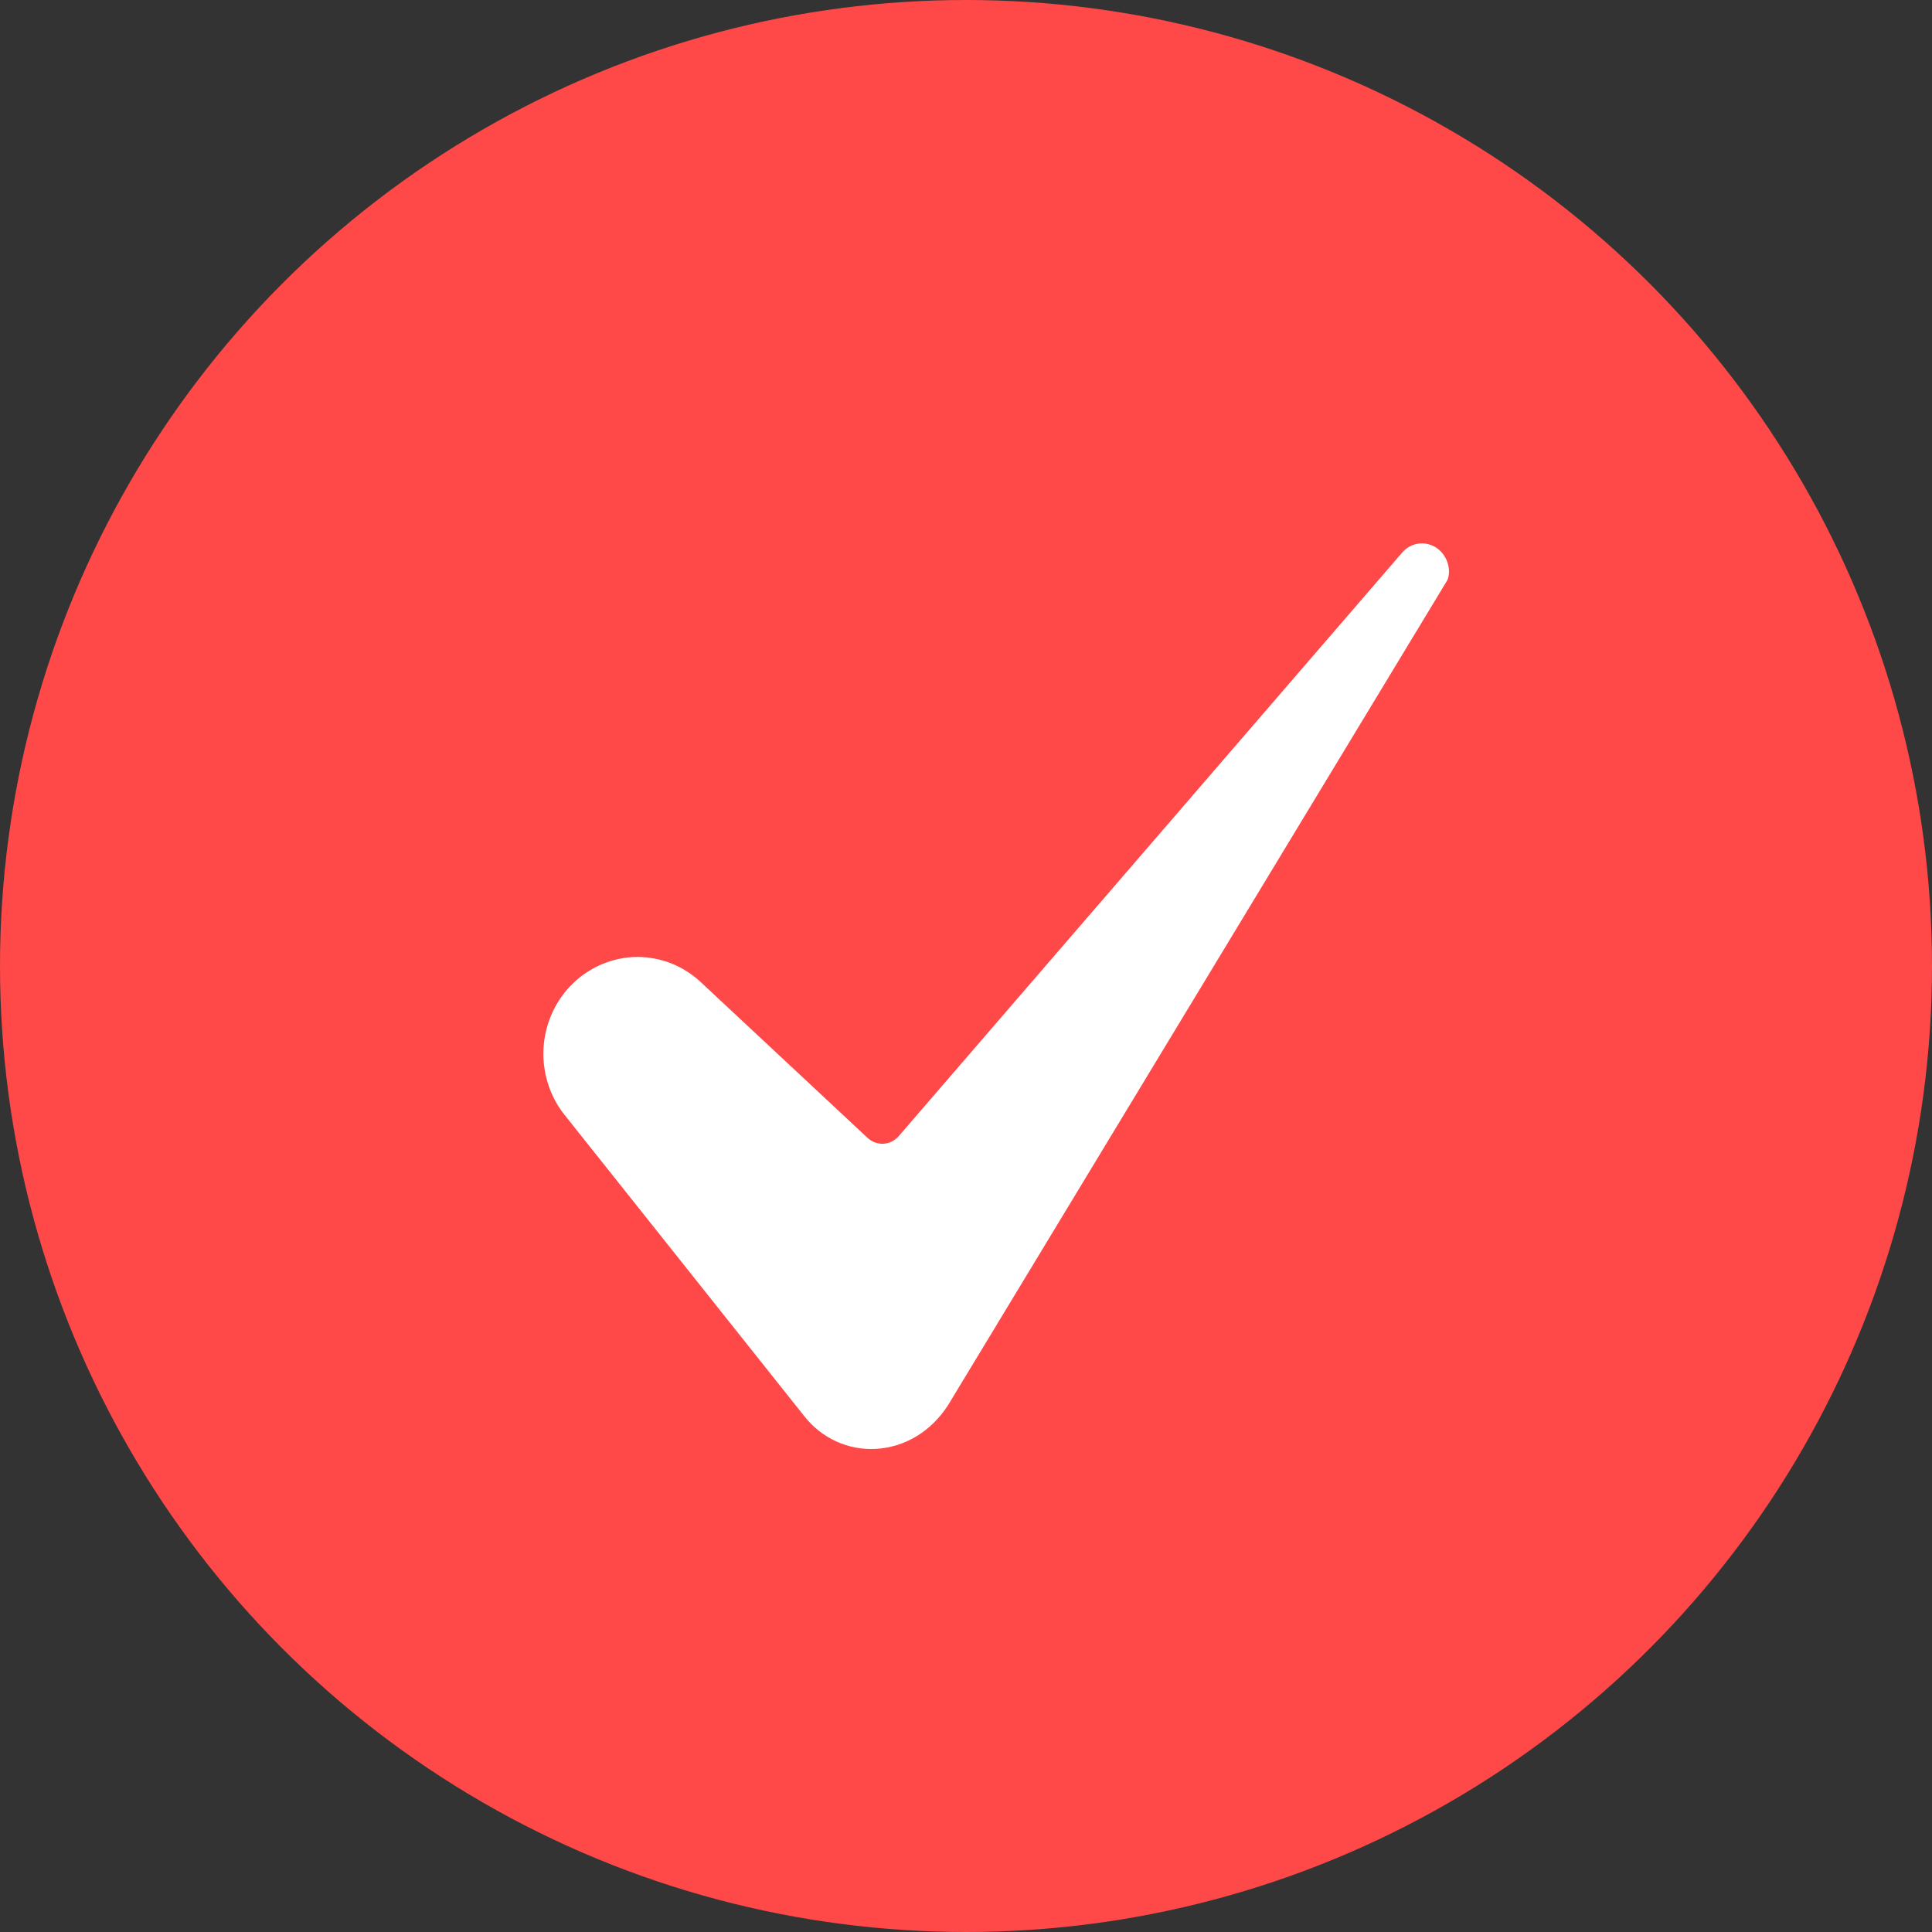
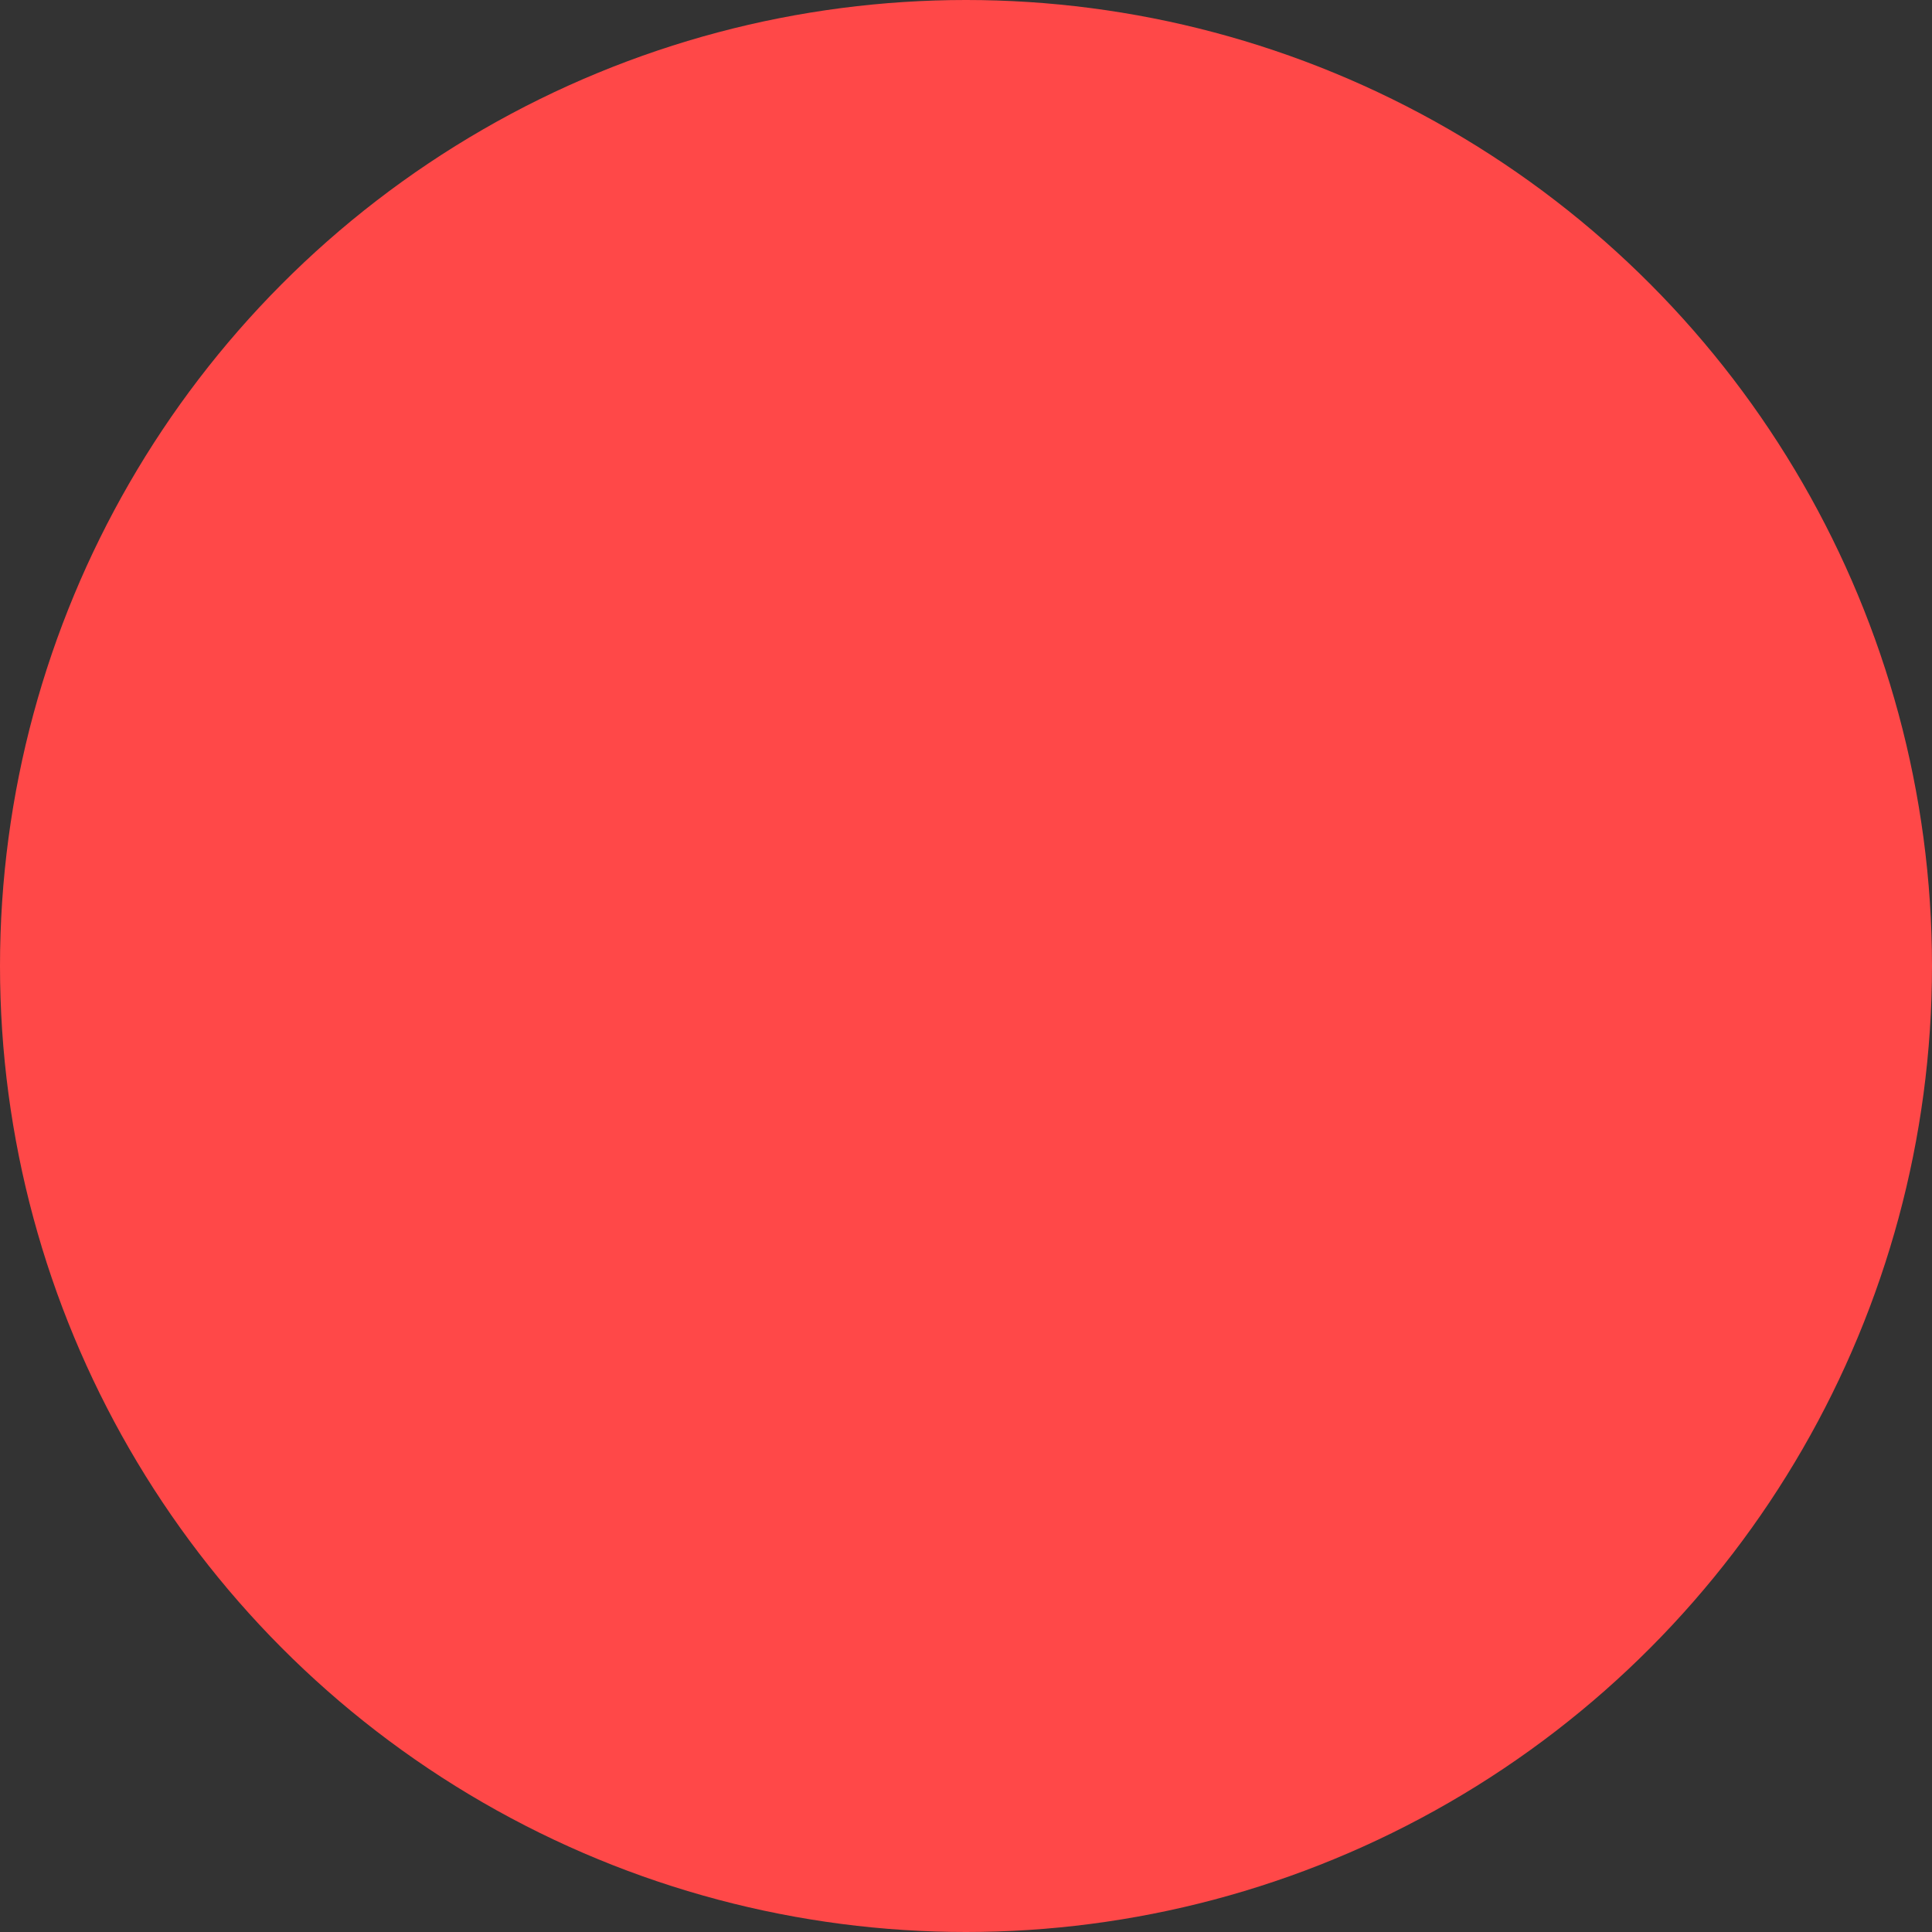
<svg xmlns="http://www.w3.org/2000/svg" width="32" height="32" viewBox="0 0 32 32" fill="none">
  <rect x="0" y="0" width="32" height="32" fill="#333333" stroke="none" />
  <circle cx="16" cy="16" r="16" fill="#FF4848" />
-   <path d="M10.559 15.85C10.264 15.851 9.975 15.938 9.726 16.1C9.476 16.262 9.277 16.494 9.151 16.767C9.024 17.041 8.976 17.346 9.011 17.647C9.047 17.947 9.164 18.232 9.351 18.466L13.322 23.457C13.464 23.638 13.645 23.781 13.852 23.875C14.058 23.969 14.283 24.011 14.509 23.998C14.991 23.971 15.426 23.706 15.704 23.272L23.953 9.642C23.955 9.639 23.956 9.637 23.958 9.635C24.035 9.513 24.01 9.271 23.85 9.12C23.806 9.078 23.755 9.046 23.698 9.026C23.642 9.005 23.582 8.997 23.522 9.001C23.463 9.005 23.404 9.022 23.351 9.05C23.298 9.078 23.251 9.117 23.213 9.165C23.21 9.169 23.207 9.172 23.204 9.176L14.884 18.82C14.852 18.856 14.814 18.886 14.771 18.907C14.728 18.929 14.681 18.941 14.633 18.944C14.586 18.946 14.538 18.939 14.493 18.923C14.448 18.906 14.406 18.881 14.371 18.848L11.61 16.27C11.323 16 10.948 15.851 10.559 15.85Z" fill="white" />
</svg>